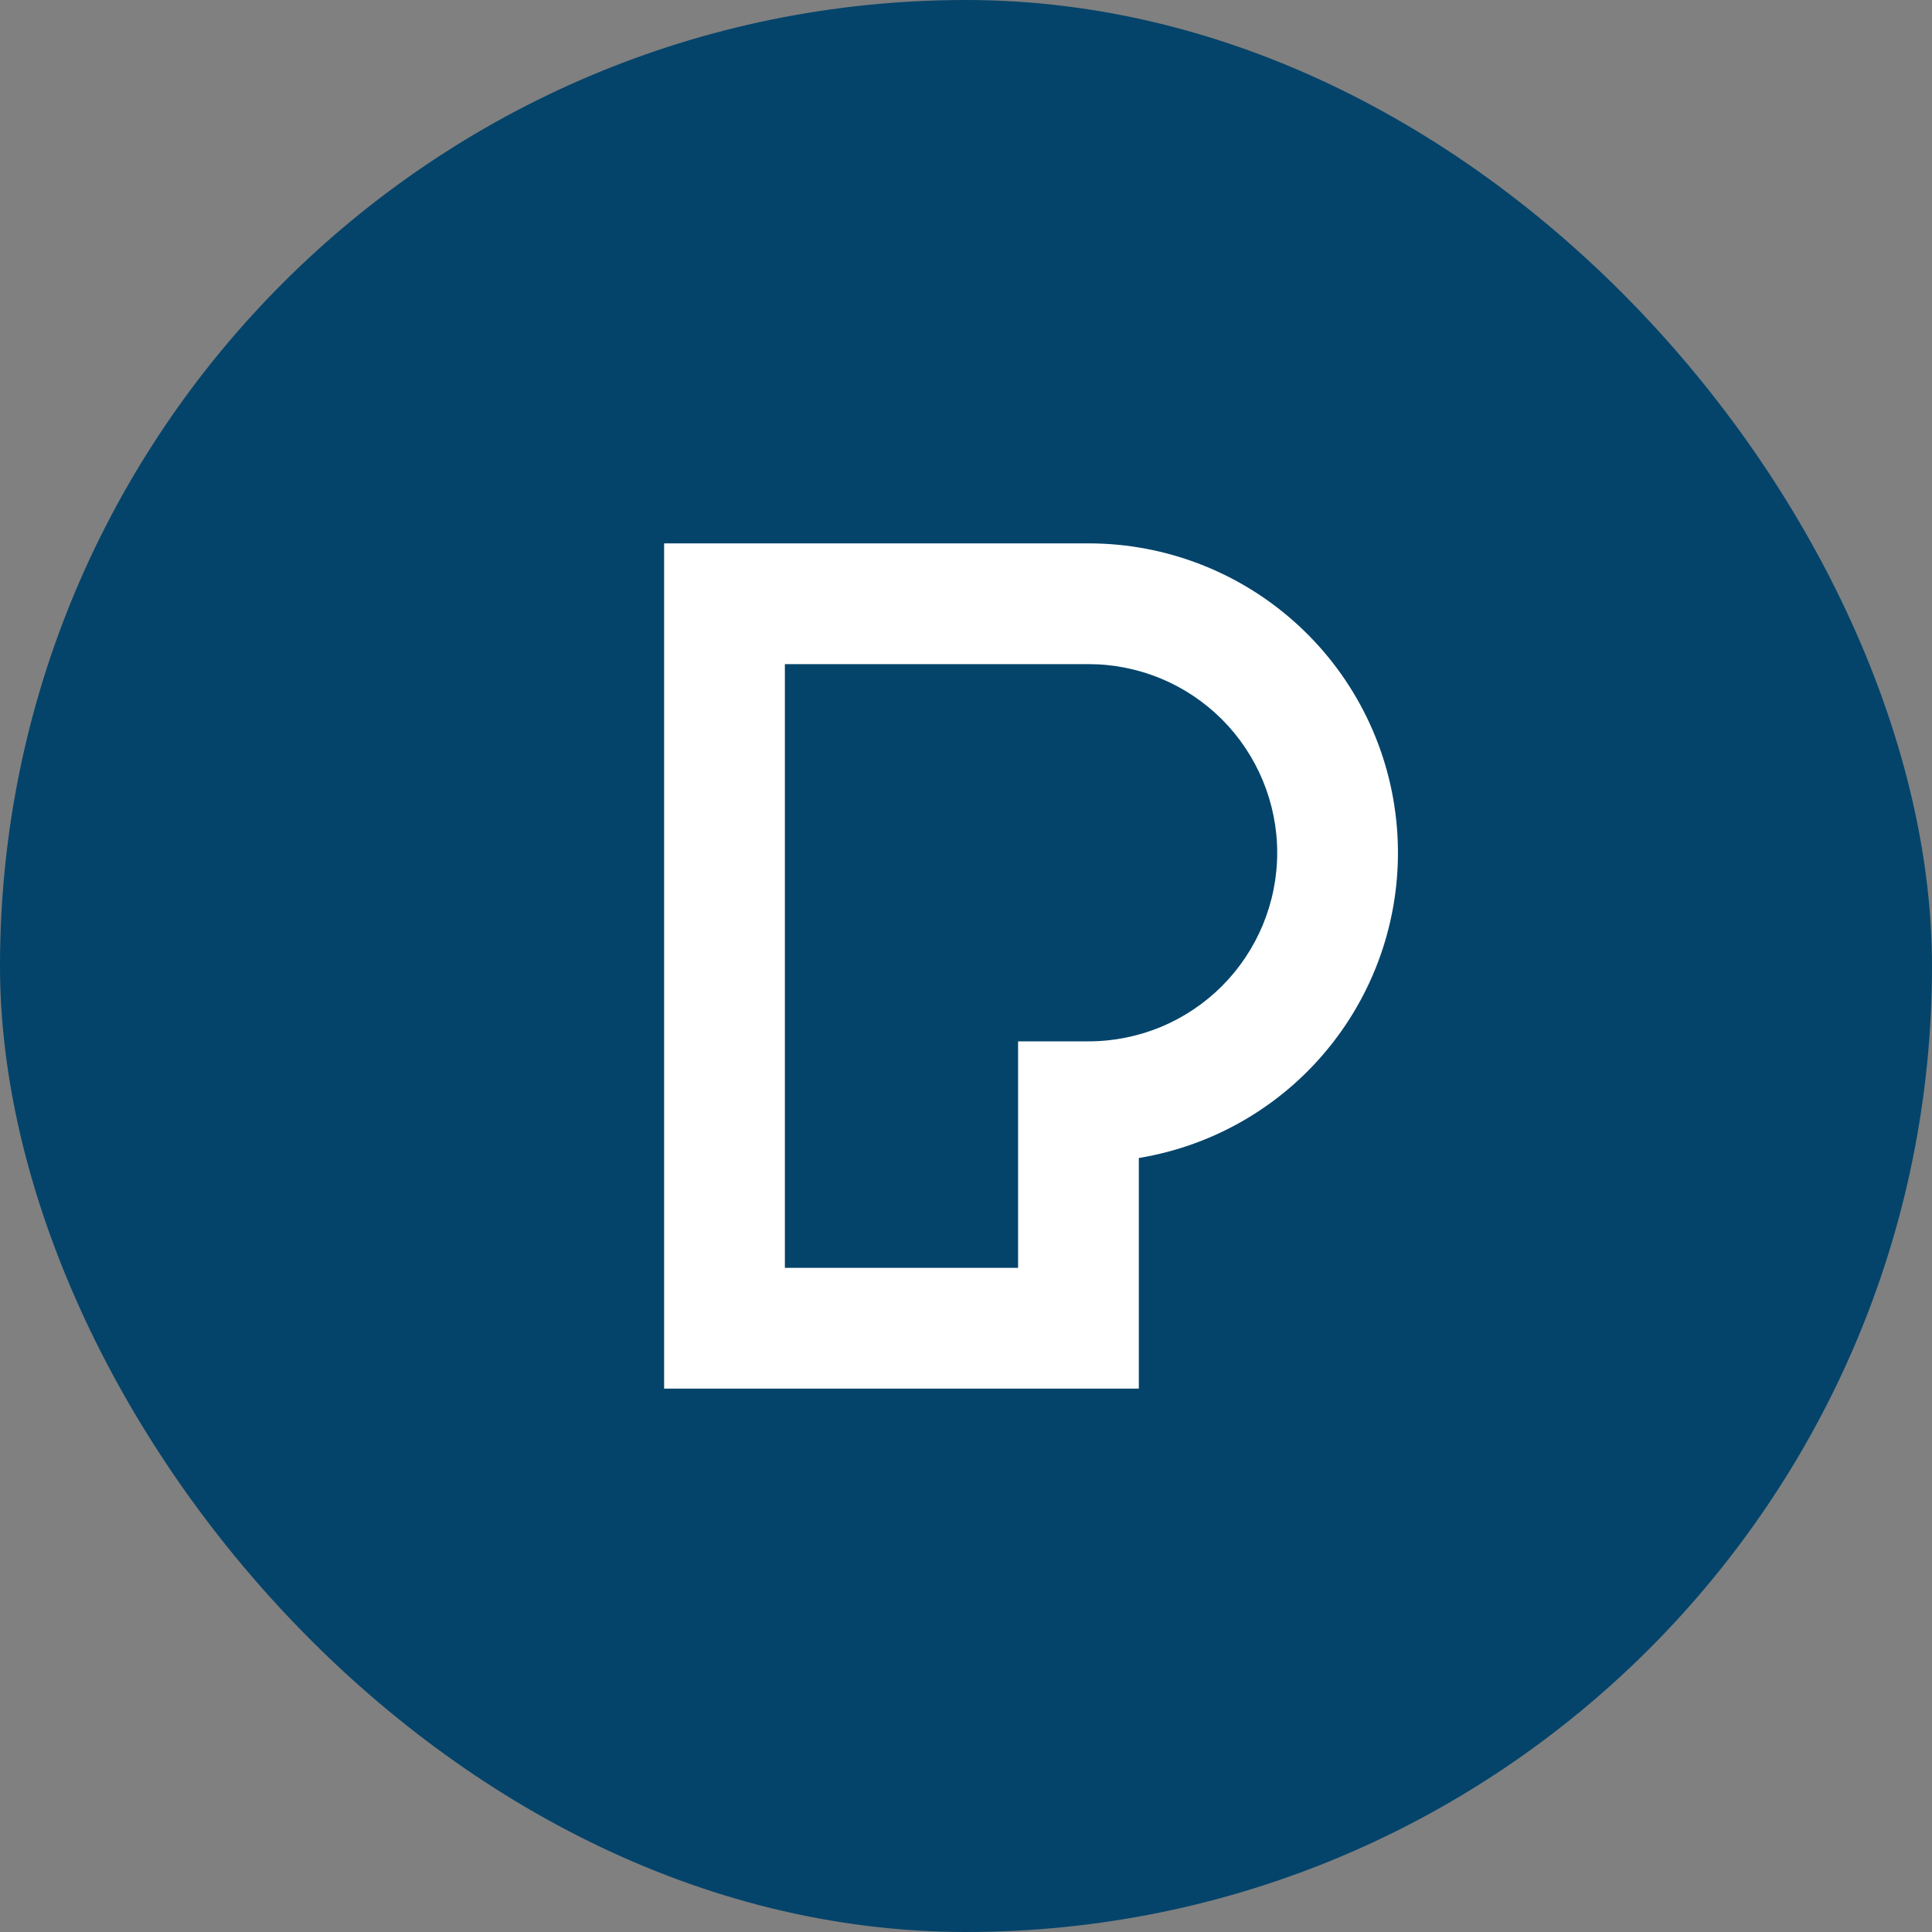
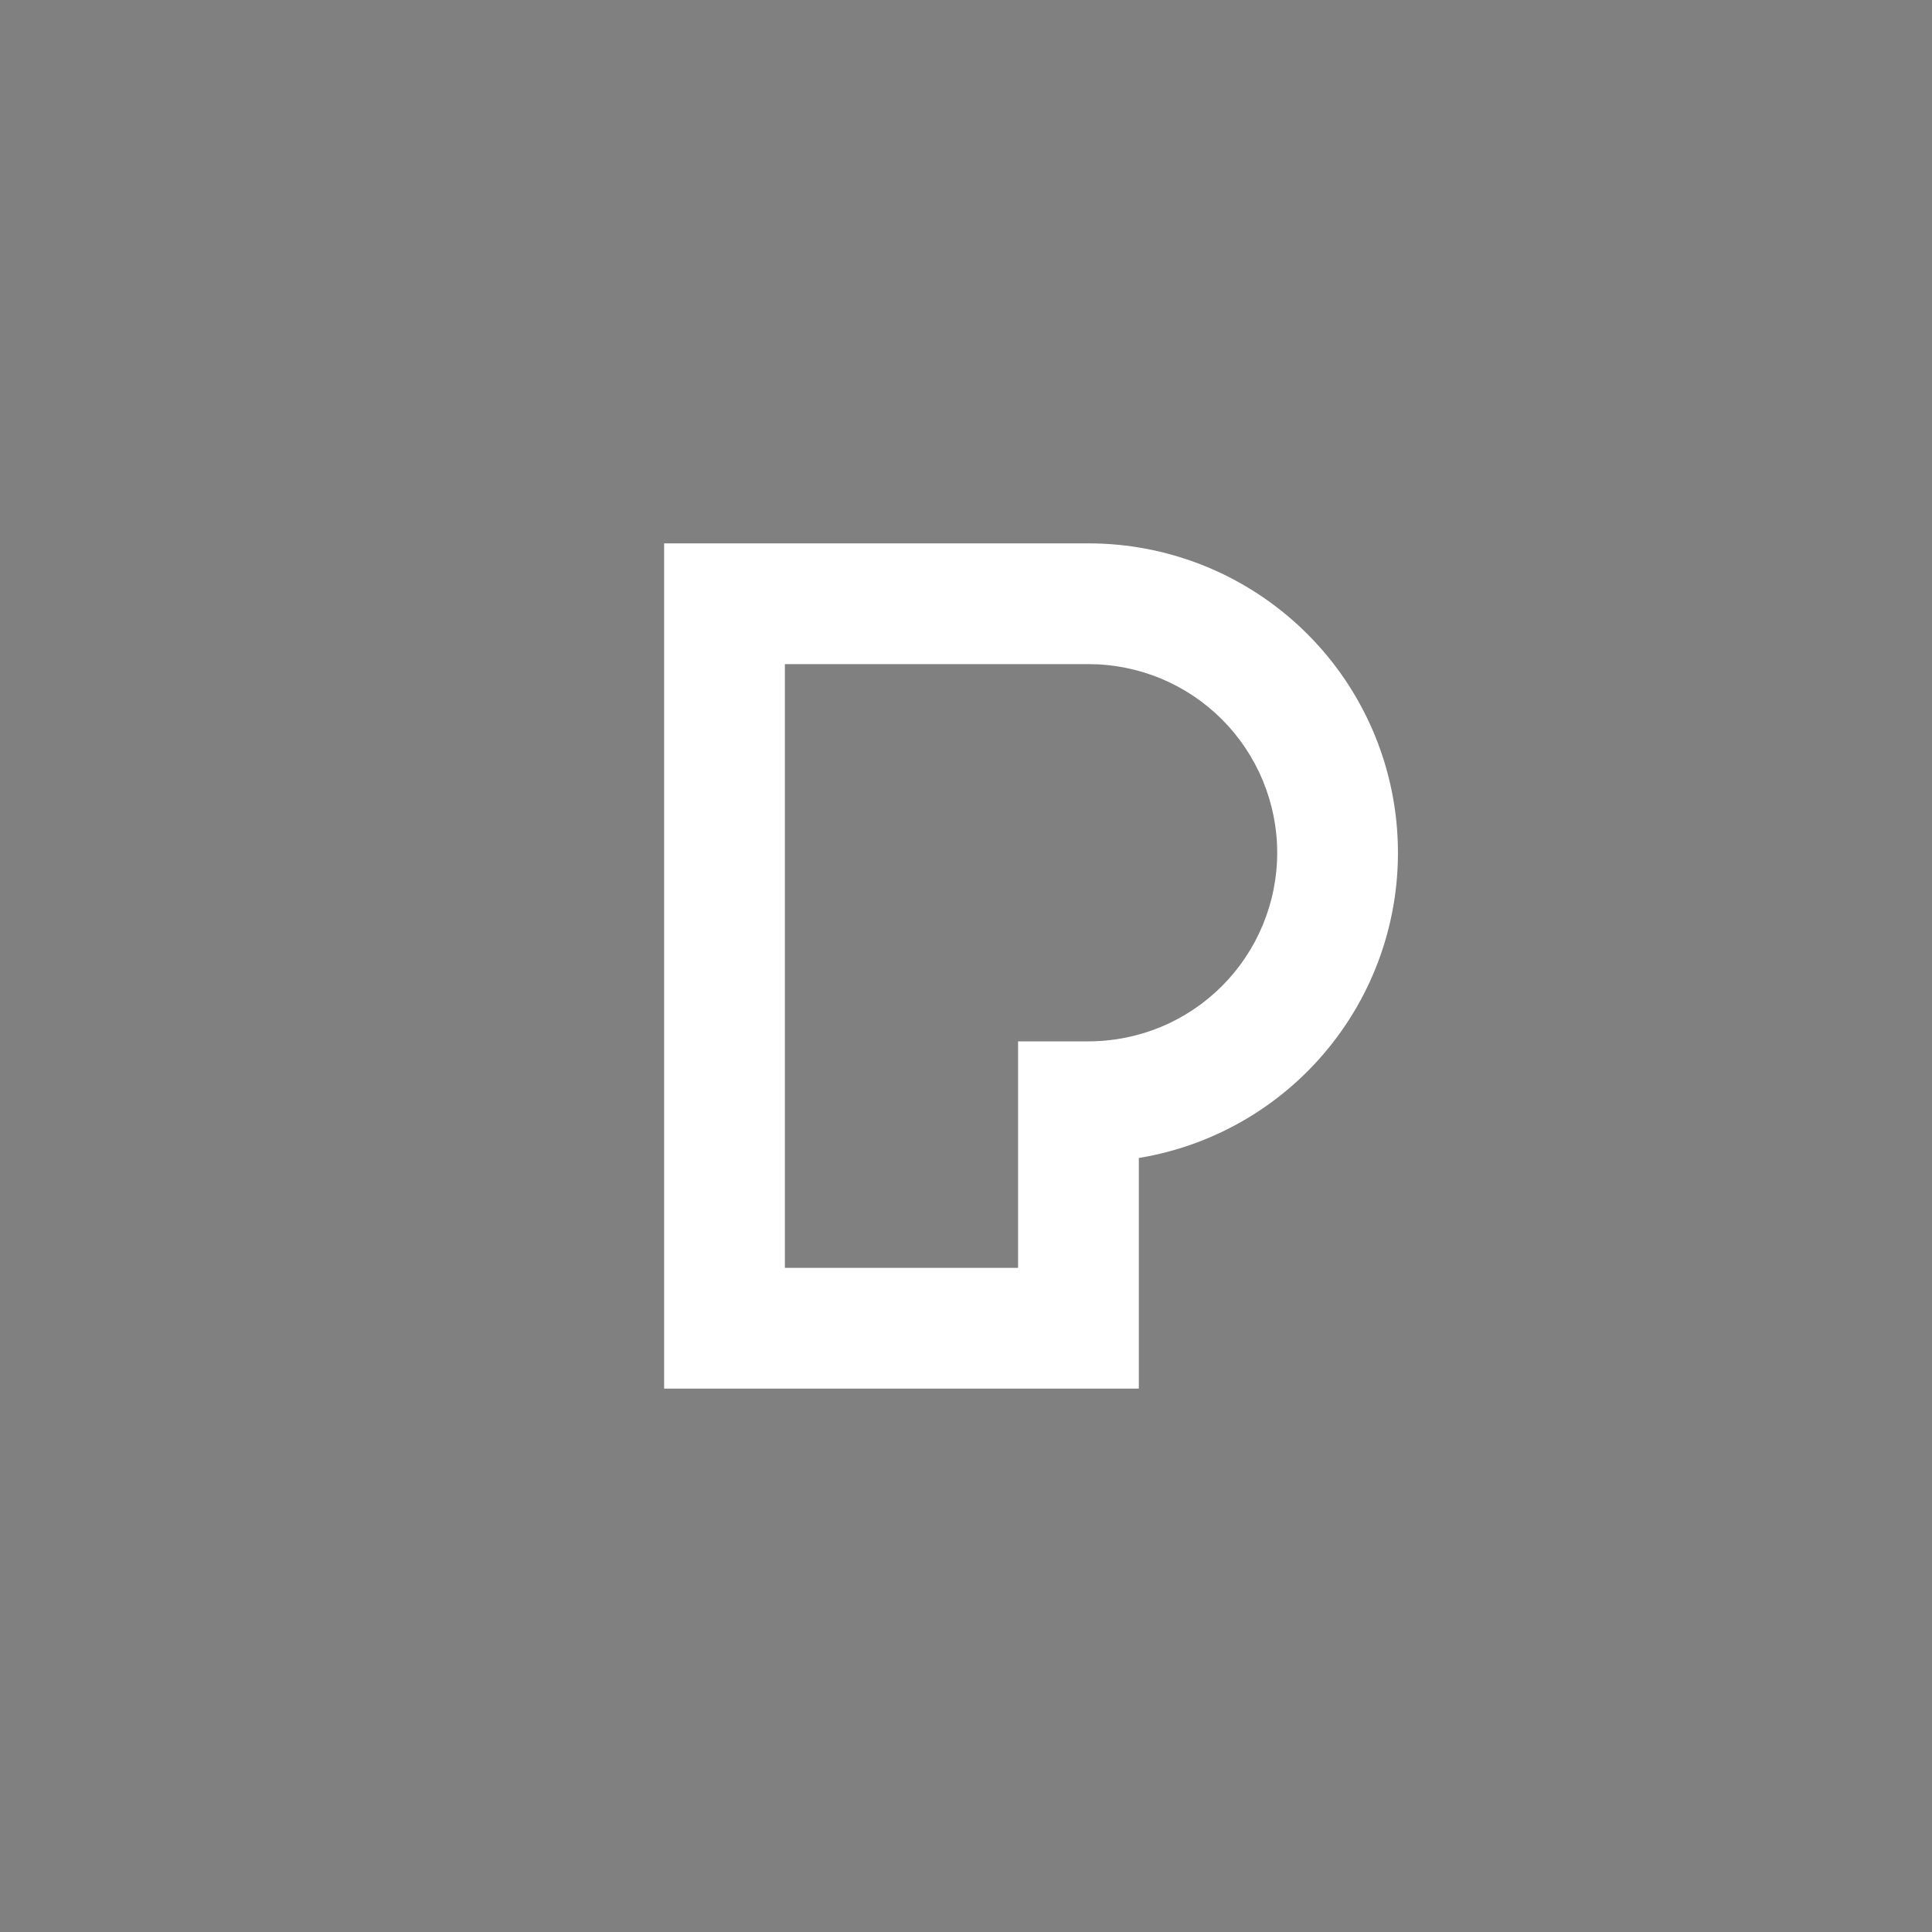
<svg xmlns="http://www.w3.org/2000/svg" width="24" height="24" viewBox="0 0 24 24" fill="none">
  <rect x="0" y="0" width="24" height="24" fill="#808080" stroke="none" />
-   <rect width="24" height="24" rx="12" fill="#04446B" />
-   <path d="M9.75 15.75H12.647V12.936H13.523C13.83 12.936 14.135 12.875 14.419 12.758C14.703 12.64 14.962 12.467 15.179 12.25C15.397 12.032 15.569 11.774 15.687 11.49C15.805 11.205 15.866 10.901 15.866 10.593C15.866 10.285 15.805 9.981 15.687 9.696C15.569 9.412 15.397 9.154 15.179 8.936C14.962 8.719 14.703 8.546 14.419 8.428C14.135 8.311 13.83 8.25 13.523 8.25H9.75V15.75ZM14.147 17.25H8.25V6.75H13.523C14.488 6.75 15.417 7.113 16.127 7.767C16.837 8.421 17.275 9.318 17.353 10.28C17.432 11.242 17.146 12.198 16.552 12.958C15.958 13.719 15.1 14.228 14.147 14.385V17.25Z" fill="white" />
+   <path d="M9.75 15.75H12.647V12.936H13.523C13.83 12.936 14.135 12.875 14.419 12.758C14.703 12.64 14.962 12.467 15.179 12.25C15.397 12.032 15.569 11.774 15.687 11.49C15.805 11.205 15.866 10.901 15.866 10.593C15.866 10.285 15.805 9.981 15.687 9.696C15.569 9.412 15.397 9.154 15.179 8.936C14.962 8.719 14.703 8.546 14.419 8.428C14.135 8.311 13.83 8.25 13.523 8.25H9.75V15.75ZM14.147 17.25H8.25V6.75H13.523C14.488 6.75 15.417 7.113 16.127 7.767C16.837 8.421 17.275 9.318 17.353 10.28C17.432 11.242 17.146 12.198 16.552 12.958C15.958 13.719 15.1 14.228 14.147 14.385Z" fill="white" />
</svg>